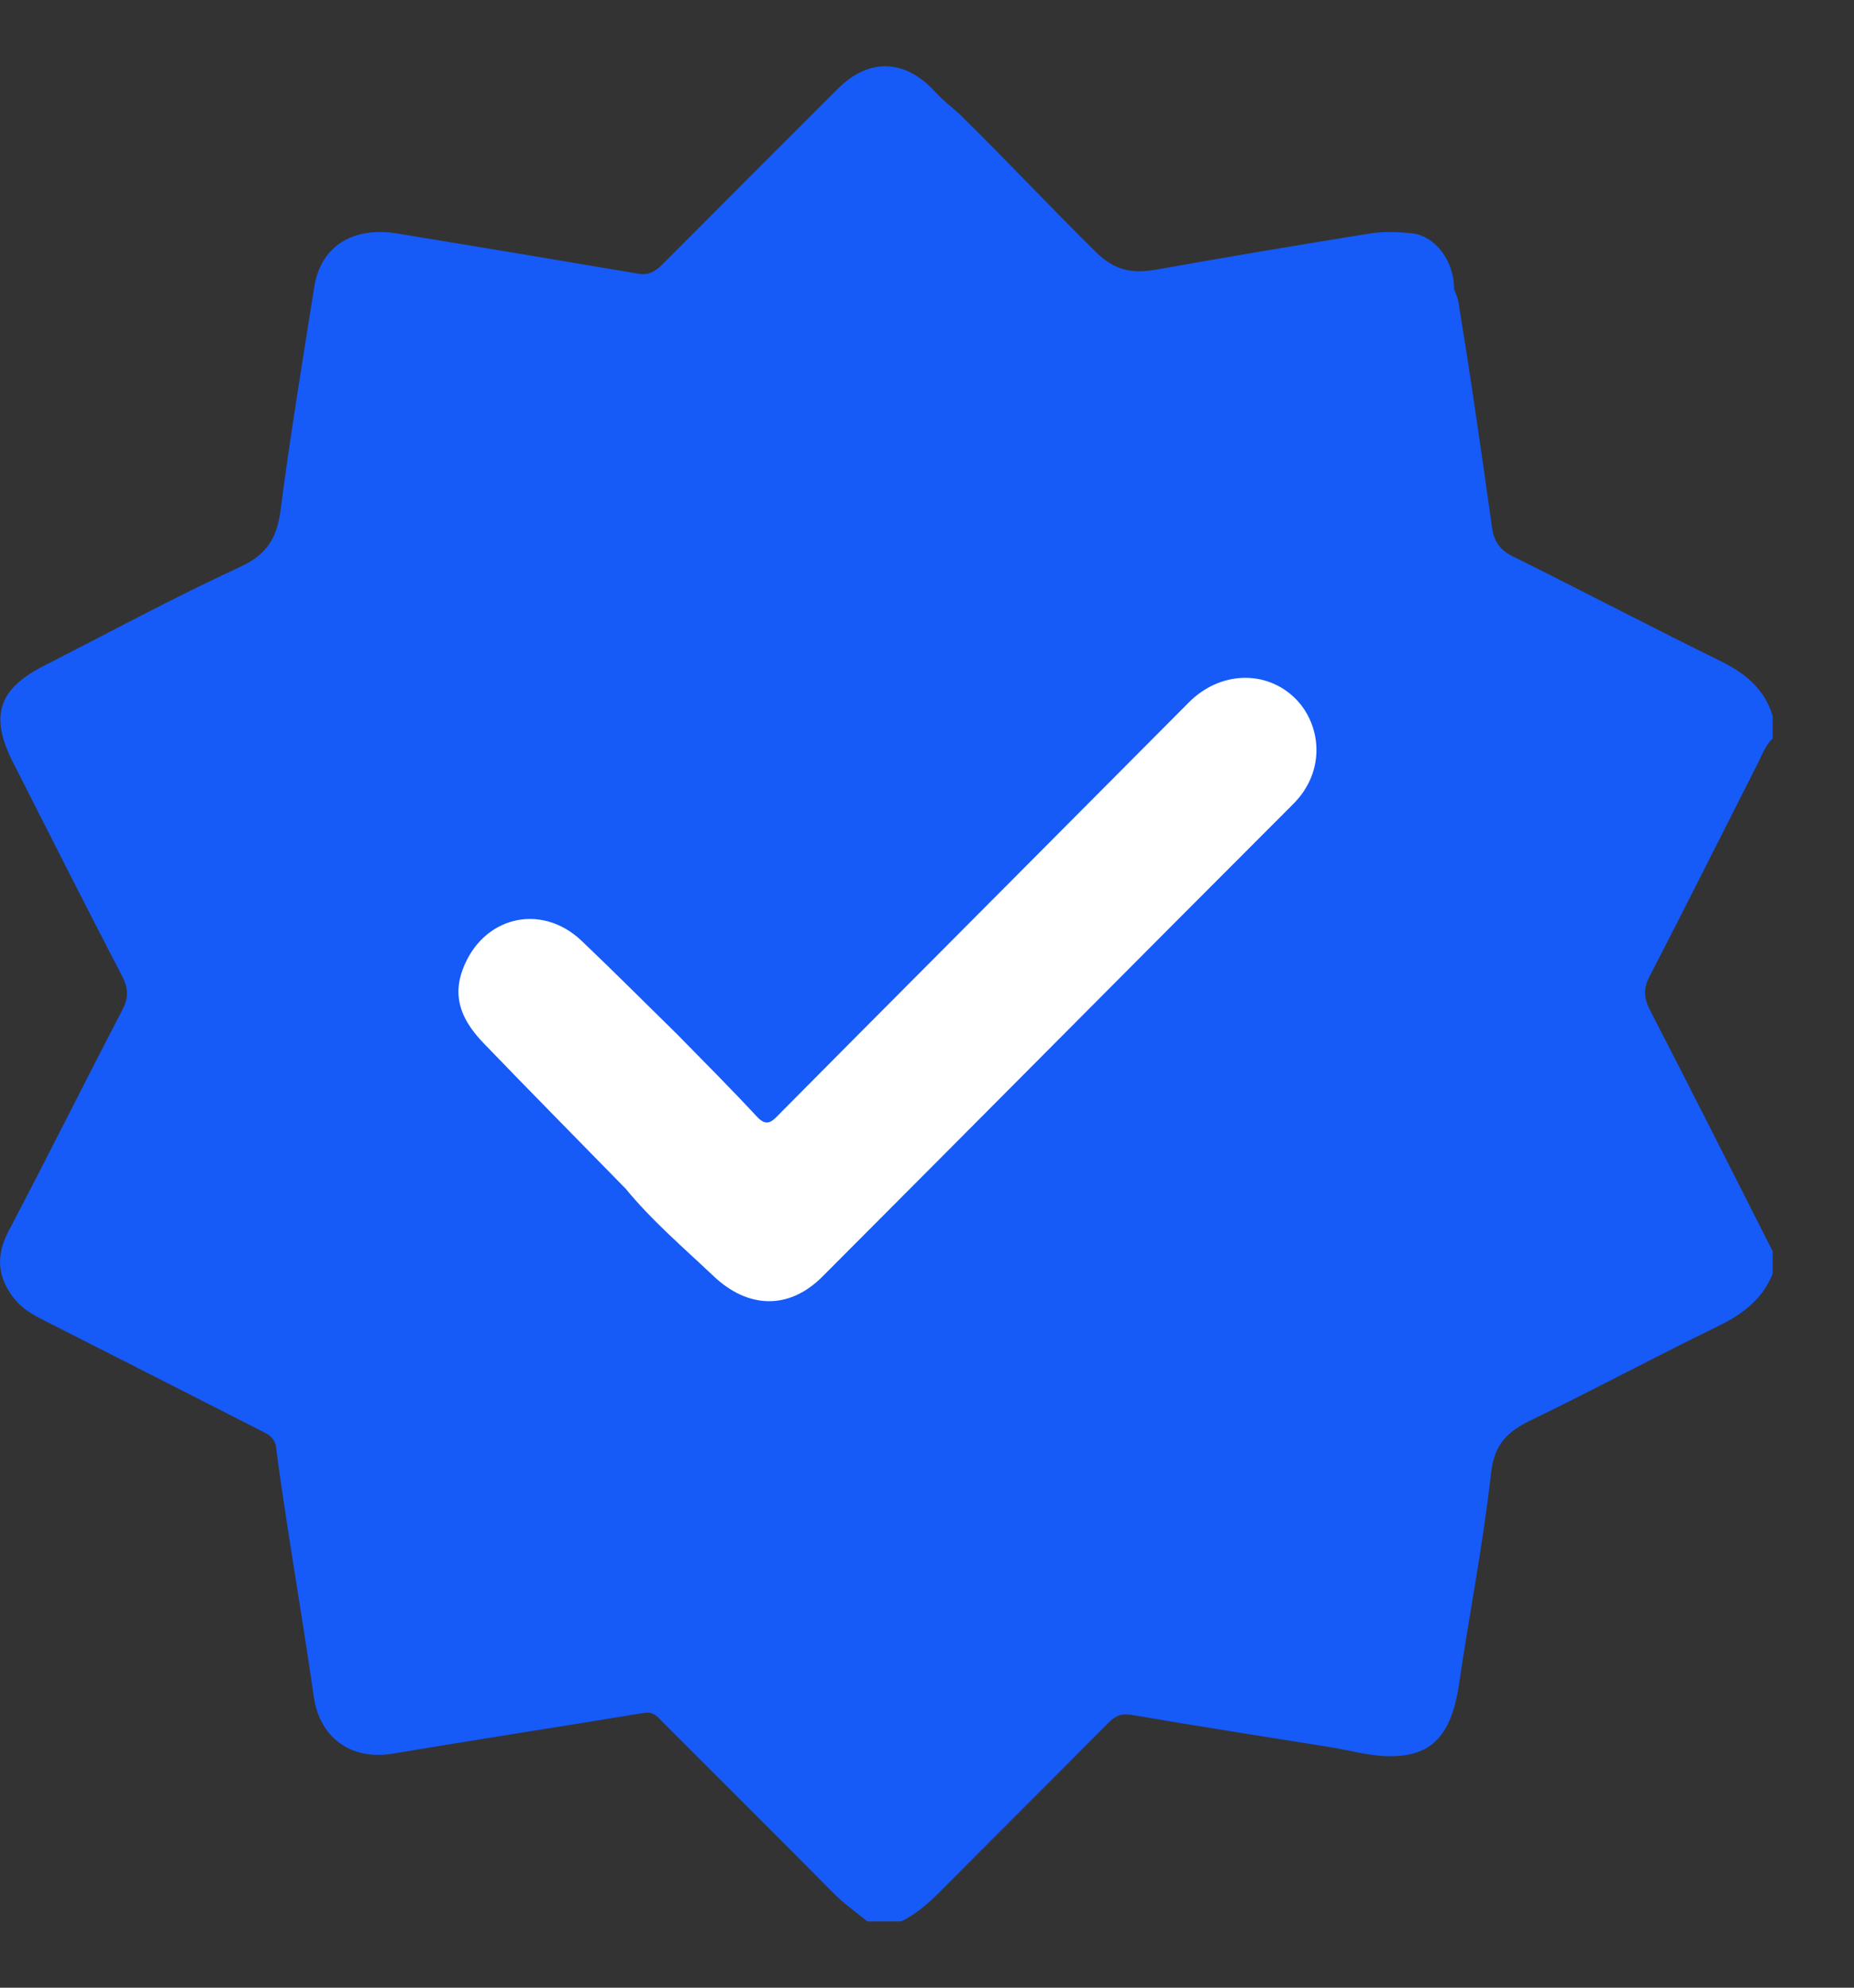
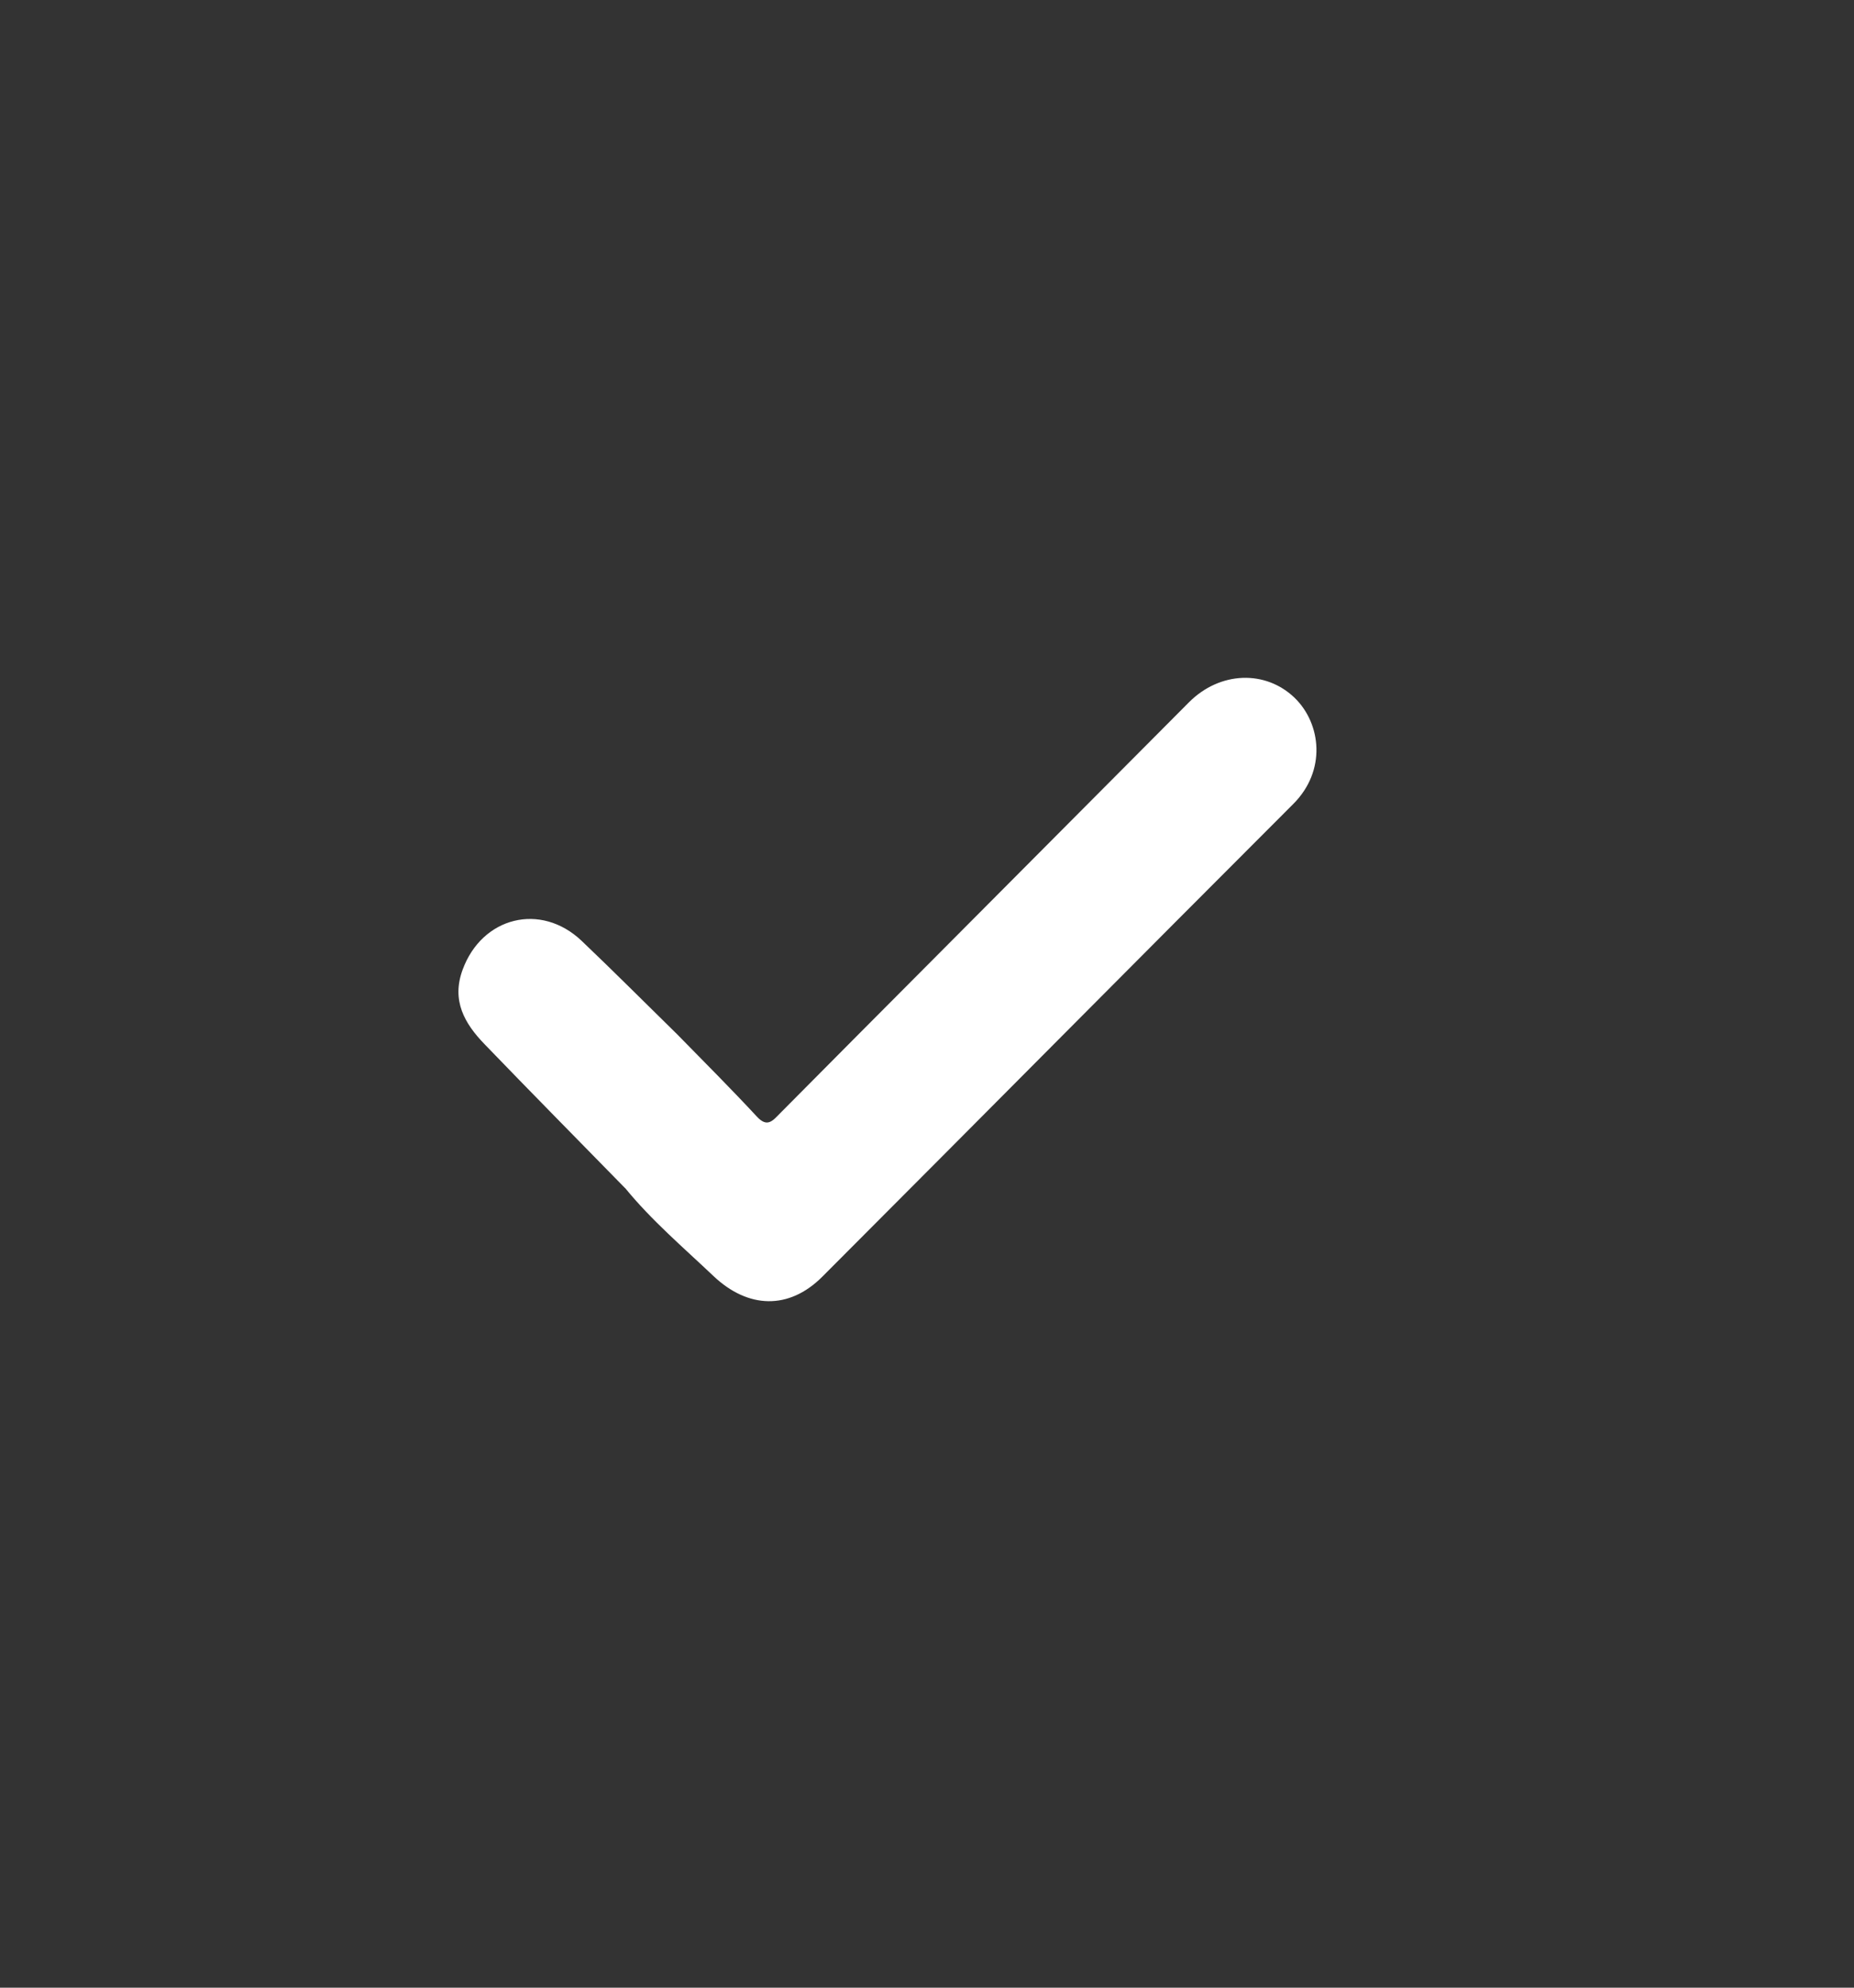
<svg xmlns="http://www.w3.org/2000/svg" width="14" height="15" viewBox="0 0 14 15" fill="none">
  <rect x="0" y="0" width="14" height="15" fill="#333333" stroke="none" />
-   <path d="M13.278 5.751C13.31 5.689 13.333 5.622 13.386 5.572V5.403C13.324 5.2 13.181 5.082 12.995 4.99C12.467 4.731 11.947 4.458 11.42 4.197C11.324 4.149 11.281 4.082 11.267 3.983C11.22 3.647 11.172 3.311 11.122 2.976C11.087 2.741 11.05 2.507 11.012 2.274C11.007 2.242 10.991 2.213 10.98 2.182C10.982 1.974 10.841 1.78 10.662 1.761C10.556 1.749 10.444 1.746 10.338 1.763C9.803 1.849 9.268 1.939 8.734 2.034C8.555 2.066 8.422 2.046 8.275 1.902C7.934 1.565 7.606 1.216 7.265 0.88C7.202 0.818 7.128 0.766 7.068 0.7C6.839 0.445 6.565 0.432 6.325 0.671C5.889 1.106 5.453 1.542 5.018 1.979C4.963 2.035 4.911 2.081 4.823 2.066C4.216 1.963 3.609 1.862 3.001 1.762C2.661 1.707 2.422 1.86 2.373 2.165C2.284 2.728 2.191 3.29 2.118 3.854C2.09 4.064 2.012 4.187 1.811 4.279C1.311 4.51 0.827 4.772 0.336 5.022C-0.014 5.199 -0.08 5.403 0.099 5.755C0.372 6.292 0.643 6.83 0.921 7.364C0.97 7.458 0.972 7.529 0.923 7.623C0.634 8.178 0.355 8.738 0.064 9.292C-0.034 9.479 -0.019 9.641 0.108 9.801C0.165 9.873 0.241 9.918 0.322 9.959C0.868 10.235 1.412 10.513 1.957 10.79C2.016 10.82 2.075 10.842 2.085 10.925C2.111 11.138 2.146 11.35 2.177 11.562C2.241 11.975 2.31 12.388 2.369 12.802C2.413 13.114 2.65 13.286 2.965 13.234C3.598 13.128 4.233 13.03 4.866 12.926C4.938 12.915 4.969 12.96 5.007 12.999C5.436 13.427 5.866 13.854 6.292 14.285C6.372 14.366 6.463 14.429 6.55 14.5H6.804C6.933 14.439 7.033 14.342 7.132 14.242C7.543 13.828 7.957 13.417 8.368 13.003C8.422 12.948 8.468 12.928 8.549 12.942C9.049 13.028 9.55 13.105 10.051 13.186C10.193 13.209 10.335 13.25 10.477 13.253C10.749 13.258 10.95 13.164 11.016 12.719C11.094 12.184 11.2 11.654 11.259 11.118C11.283 10.899 11.382 10.804 11.56 10.718C12.034 10.489 12.498 10.239 12.972 10.009C13.156 9.919 13.308 9.807 13.386 9.612V9.443C13.079 8.837 12.773 8.23 12.461 7.626C12.414 7.535 12.406 7.463 12.457 7.367C12.735 6.83 13.005 6.289 13.279 5.75L13.278 5.751Z" fill="#165AF8" />
  <path d="M4.72 8.966C4.366 8.604 4.01 8.244 3.659 7.88C3.508 7.724 3.408 7.551 3.493 7.319C3.639 6.919 4.083 6.807 4.392 7.1C4.636 7.332 4.874 7.571 5.115 7.807C5.316 8.012 5.519 8.215 5.715 8.426C5.793 8.511 5.834 8.459 5.888 8.404C6.281 8.008 6.675 7.612 7.069 7.217C7.705 6.578 8.341 5.939 8.978 5.3C9.212 5.065 9.558 5.054 9.778 5.268C9.976 5.462 10.018 5.816 9.765 6.068C8.577 7.255 7.395 8.448 6.208 9.636C5.956 9.887 5.648 9.876 5.388 9.63C5.16 9.414 4.92 9.21 4.72 8.965V8.966Z" fill="white" />
</svg>